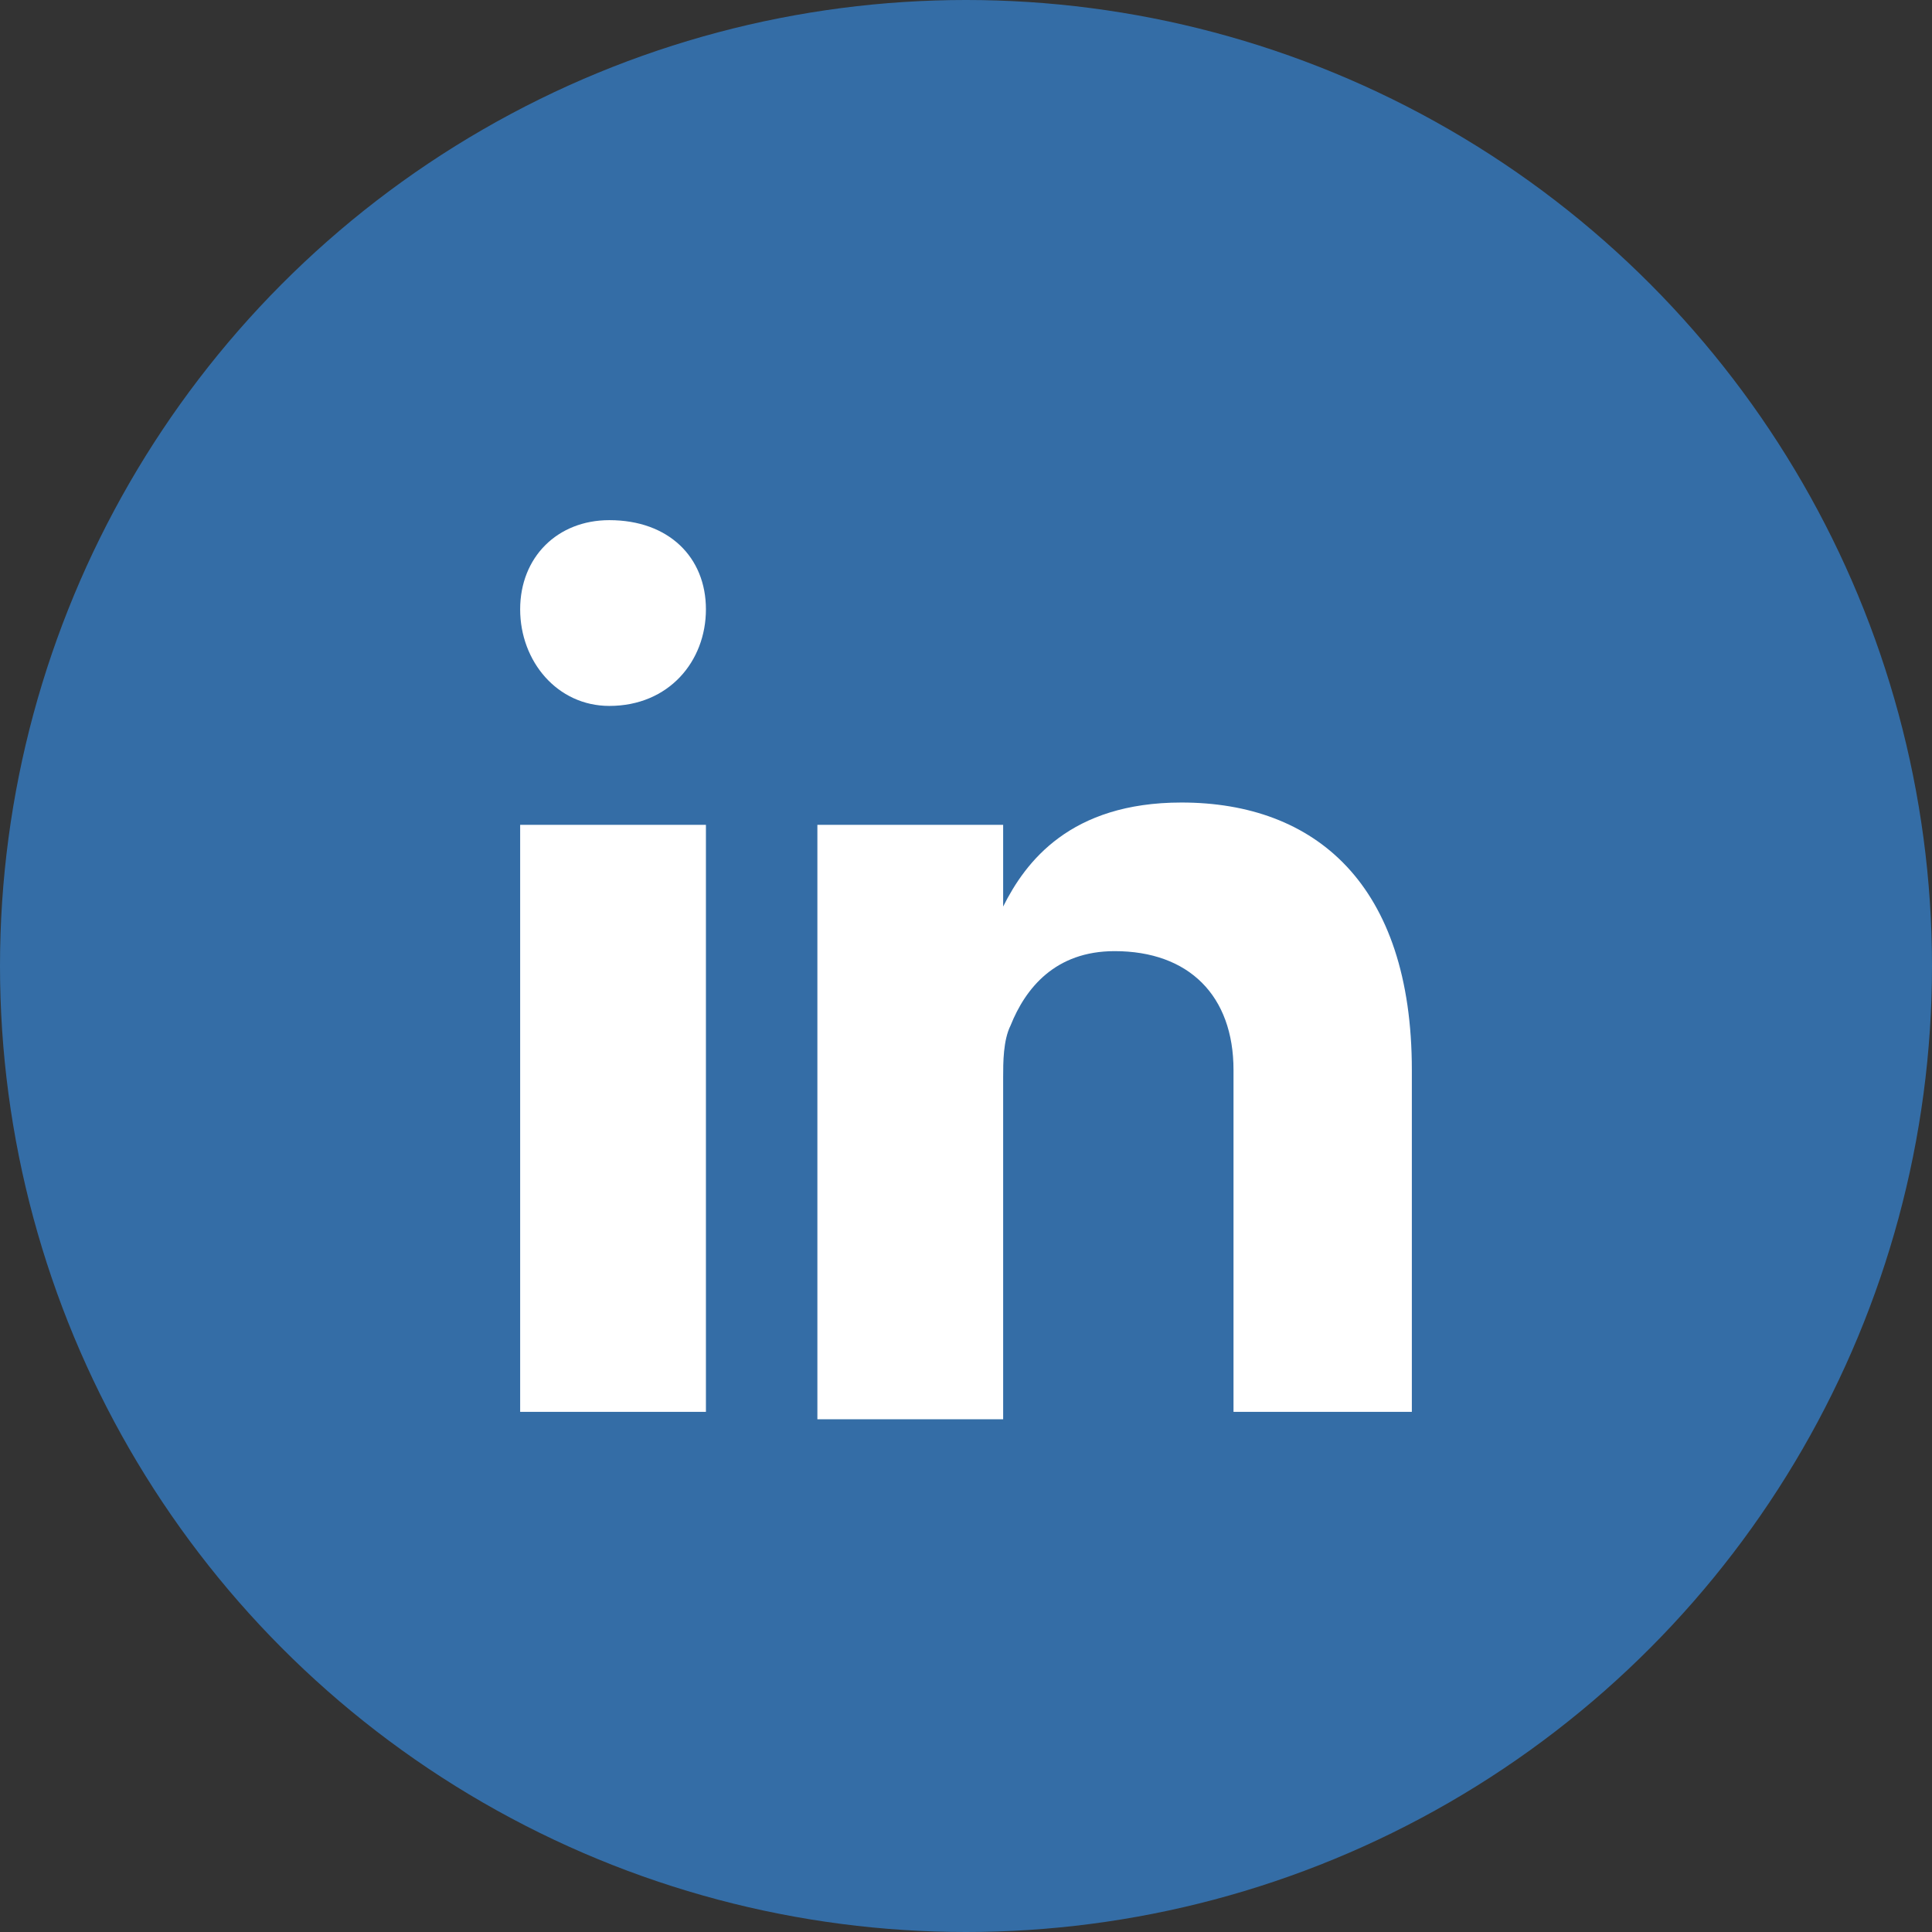
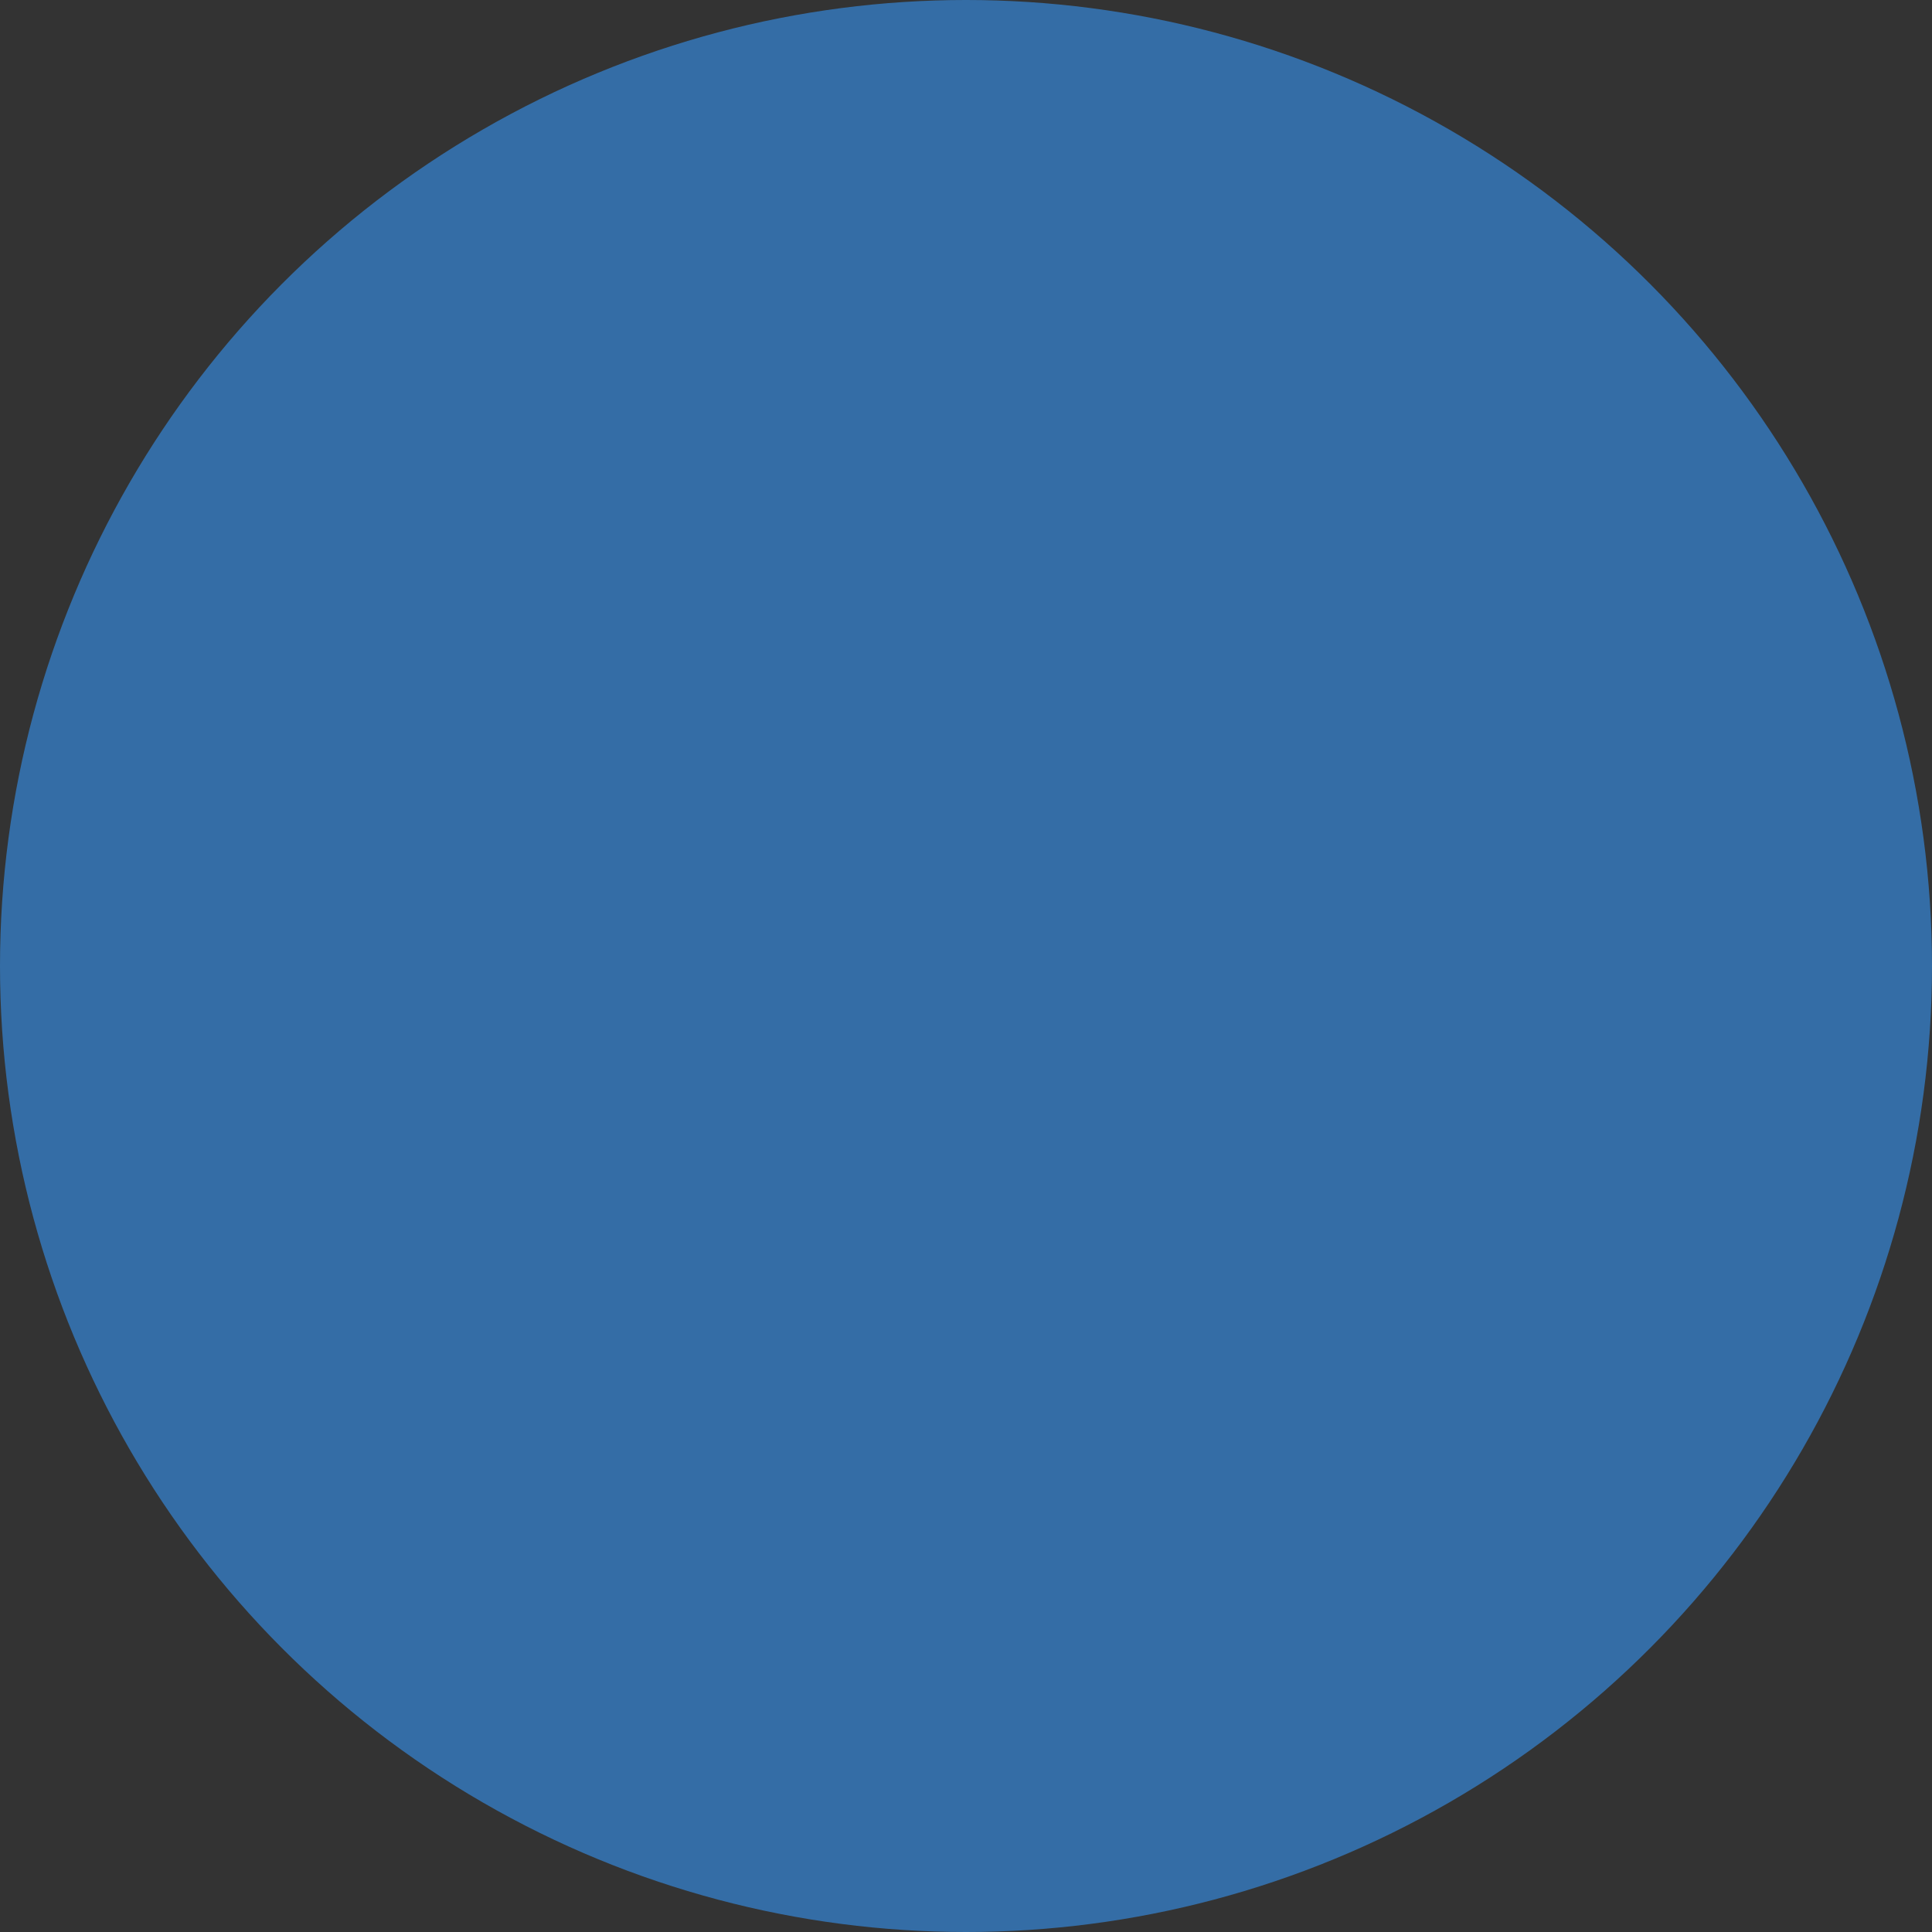
<svg xmlns="http://www.w3.org/2000/svg" version="1.1" id="DESIGNED_BY_FREEPIK" x="0px" y="0px" viewBox="0 0 26 26" style="enable-background:new 0 0 26 26;" xml:space="preserve">
  <rect x="0" y="0" width="26" height="26" fill="#333333" stroke="none" />
  <style type="text/css">
	.st0{fill:#346DA6;}
	.st1{fill:#FFFFFF;}
</style>
  <g id="XMLID_1_">
    <circle id="XMLID_3_" class="st0" cx="13" cy="13" r="13" />
-     <path id="XMLID_7_" class="st1" d="M9.5,19v-7.9H7V19H9.5z M9.5,8.2C9.5,7.5,9,7,8.2,7C7.5,7,7,7.5,7,8.2c0,0.7,0.5,1.3,1.2,1.3h0   C9,9.5,9.5,8.9,9.5,8.2z M13.5,19v-4.5c0-0.2,0-0.5,0.1-0.7c0.2-0.5,0.6-1,1.4-1c1,0,1.6,0.6,1.6,1.6V19H19v-4.6   c0-2.5-1.3-3.6-3.1-3.6c-1.5,0-2.1,0.8-2.4,1.4l0-1.1H11c0,0.8,0,8,0,8H13.5z" />
  </g>
</svg>